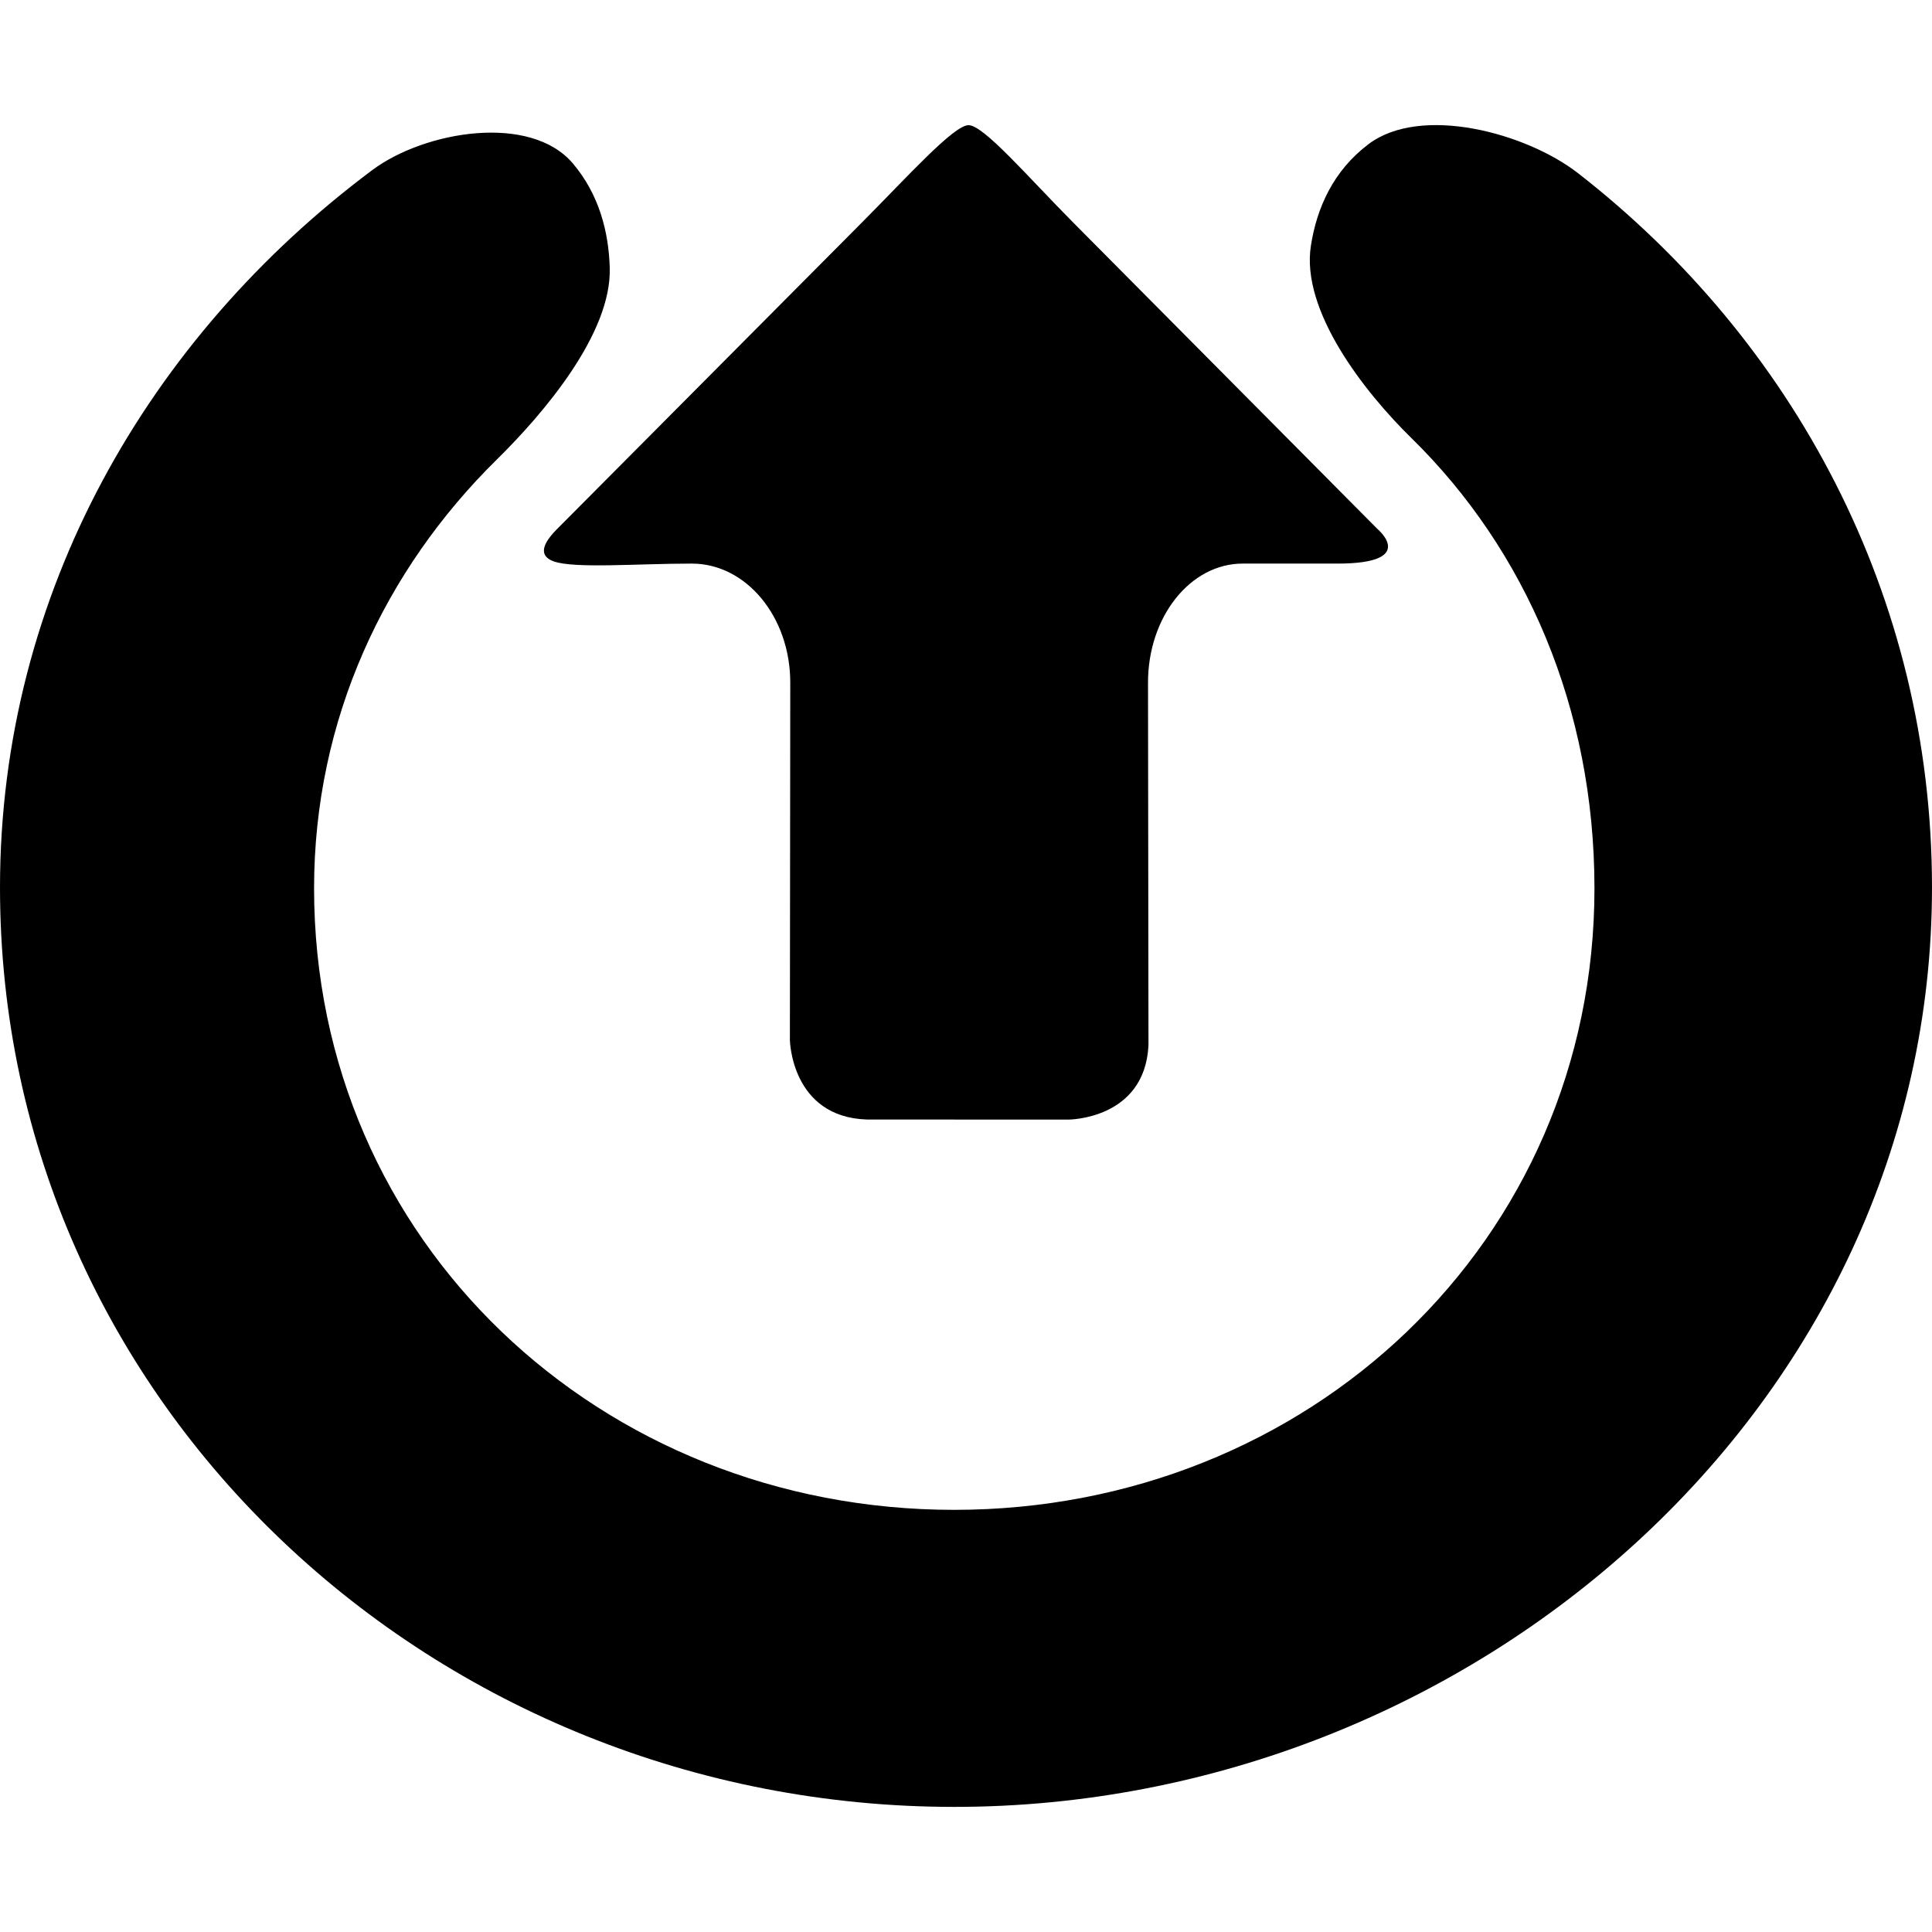
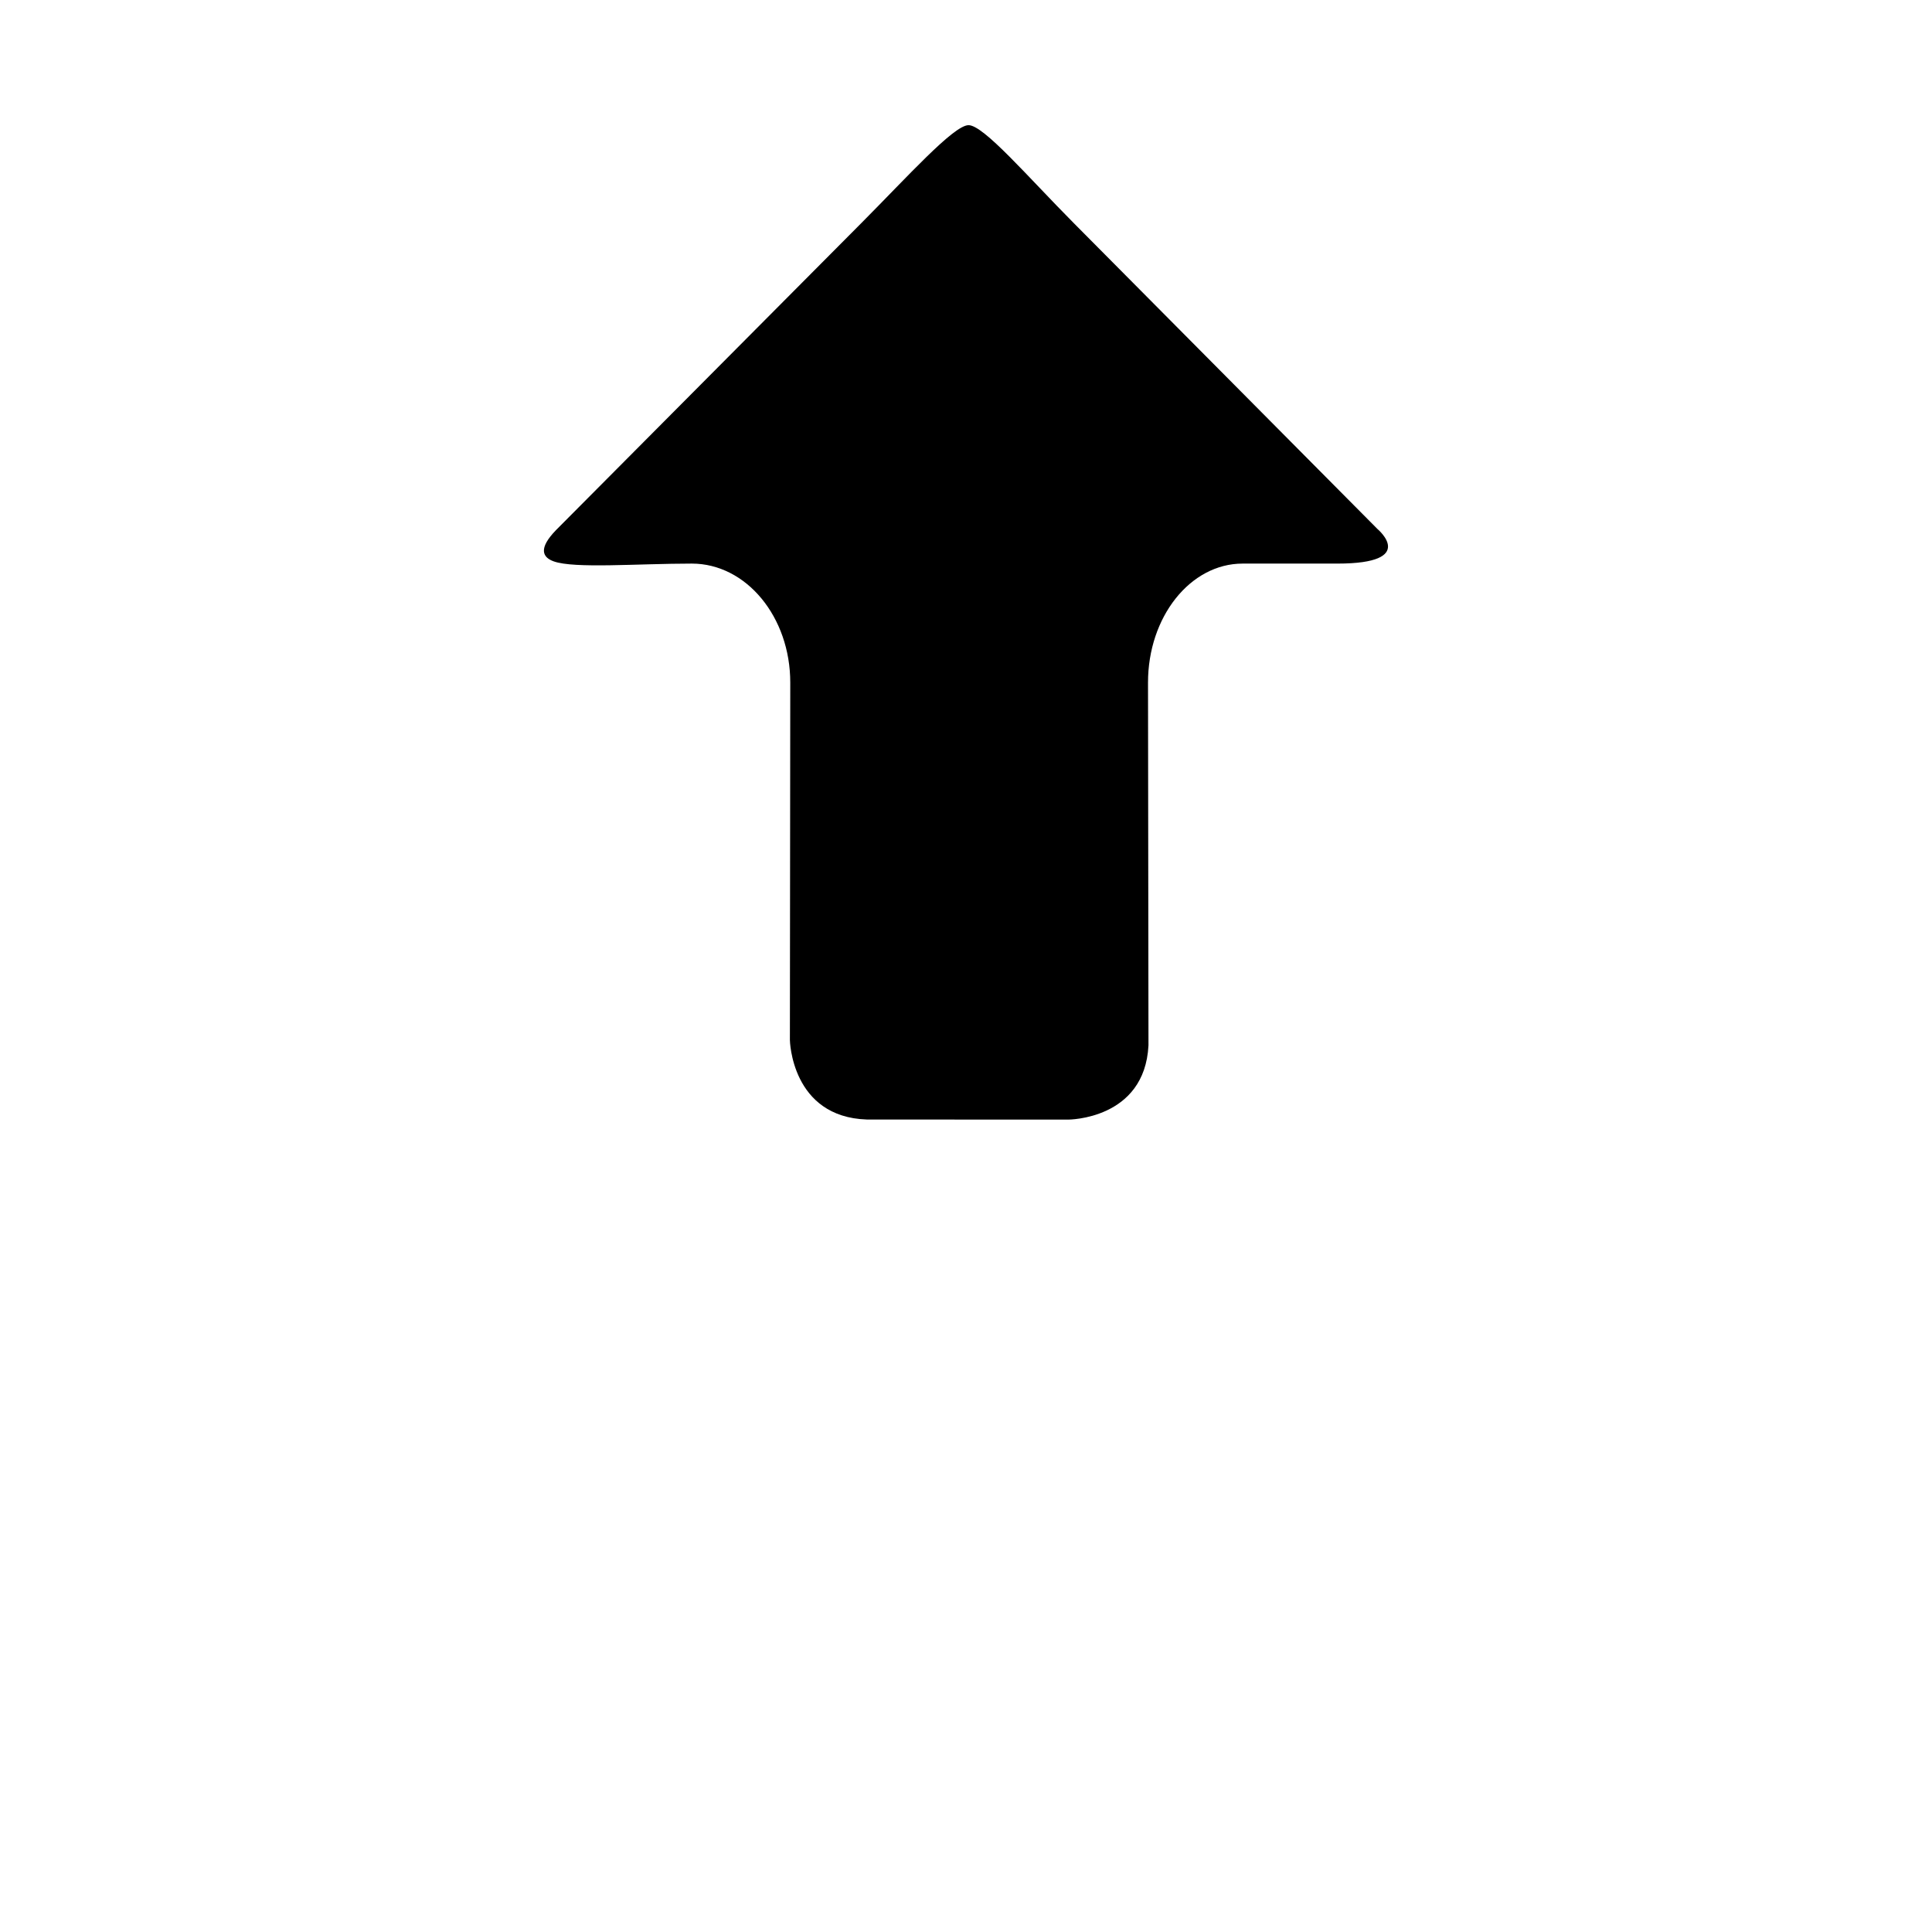
<svg xmlns="http://www.w3.org/2000/svg" version="1.1" id="Capa_1" x="0px" y="0px" width="299.123px" height="299.122px" viewBox="0 0 299.123 299.122" style="enable-background:new 0 0 299.123 299.122;" xml:space="preserve">
  <g>
    <path d="M85.725,86.913c-1.711-0.615-2.435-1.96,0.36-4.84l47.293-47.555c7.182-7.224,14.217-15.057,16.546-15.138   c2.324-0.075,9.223,8.019,16.408,15.249l46.934,47.273c0,0,6.426,5.356-6.209,5.356c0,0-6.562,0-14.669,0   c-8.101,0-14.658,8.256-14.646,18.446l0.072,56.145c-0.588,11.518-12.43,11.494-12.43,11.494l-31.171-0.013   c-11.712-0.384-11.917-12.286-11.917-12.286l0.057-55.34c0.012-10.19-6.815-18.446-15.243-18.446   C98.68,87.259,88.934,88.063,85.725,86.913z" />
-     <path d="M0,137.407C0,91.837,23.046,52.179,57.628,26.34c8.16-6.092,24.511-8.806,31.083-1.015   c4.071,4.815,5.527,10.613,5.693,16.117C94.72,51.626,84.169,64.02,76.907,71.16c-17.348,17.069-28.28,40.214-28.28,66.377   c0,54.734,44.37,96.227,99.103,96.227c54.752,0,99.133-41.493,99.133-96.227c0-27.895-10.652-52.389-28.342-69.715   c-7.284-7.128-17.145-19.726-15.559-29.793c0.912-5.81,3.429-11.565,8.917-15.709c8.13-6.137,24.409-1.753,32.45,4.501   c33.188,25.833,54.793,65.308,54.793,110.575c0,80.209-71.133,142.358-151.375,142.358C67.542,279.766,0,217.616,0,137.407z" />
  </g>
  <g>
</g>
  <g>
</g>
  <g>
</g>
  <g>
</g>
  <g>
</g>
  <g>
</g>
  <g>
</g>
  <g>
</g>
  <g>
</g>
  <g>
</g>
  <g>
</g>
  <g>
</g>
  <g>
</g>
  <g>
</g>
  <g>
</g>
</svg>